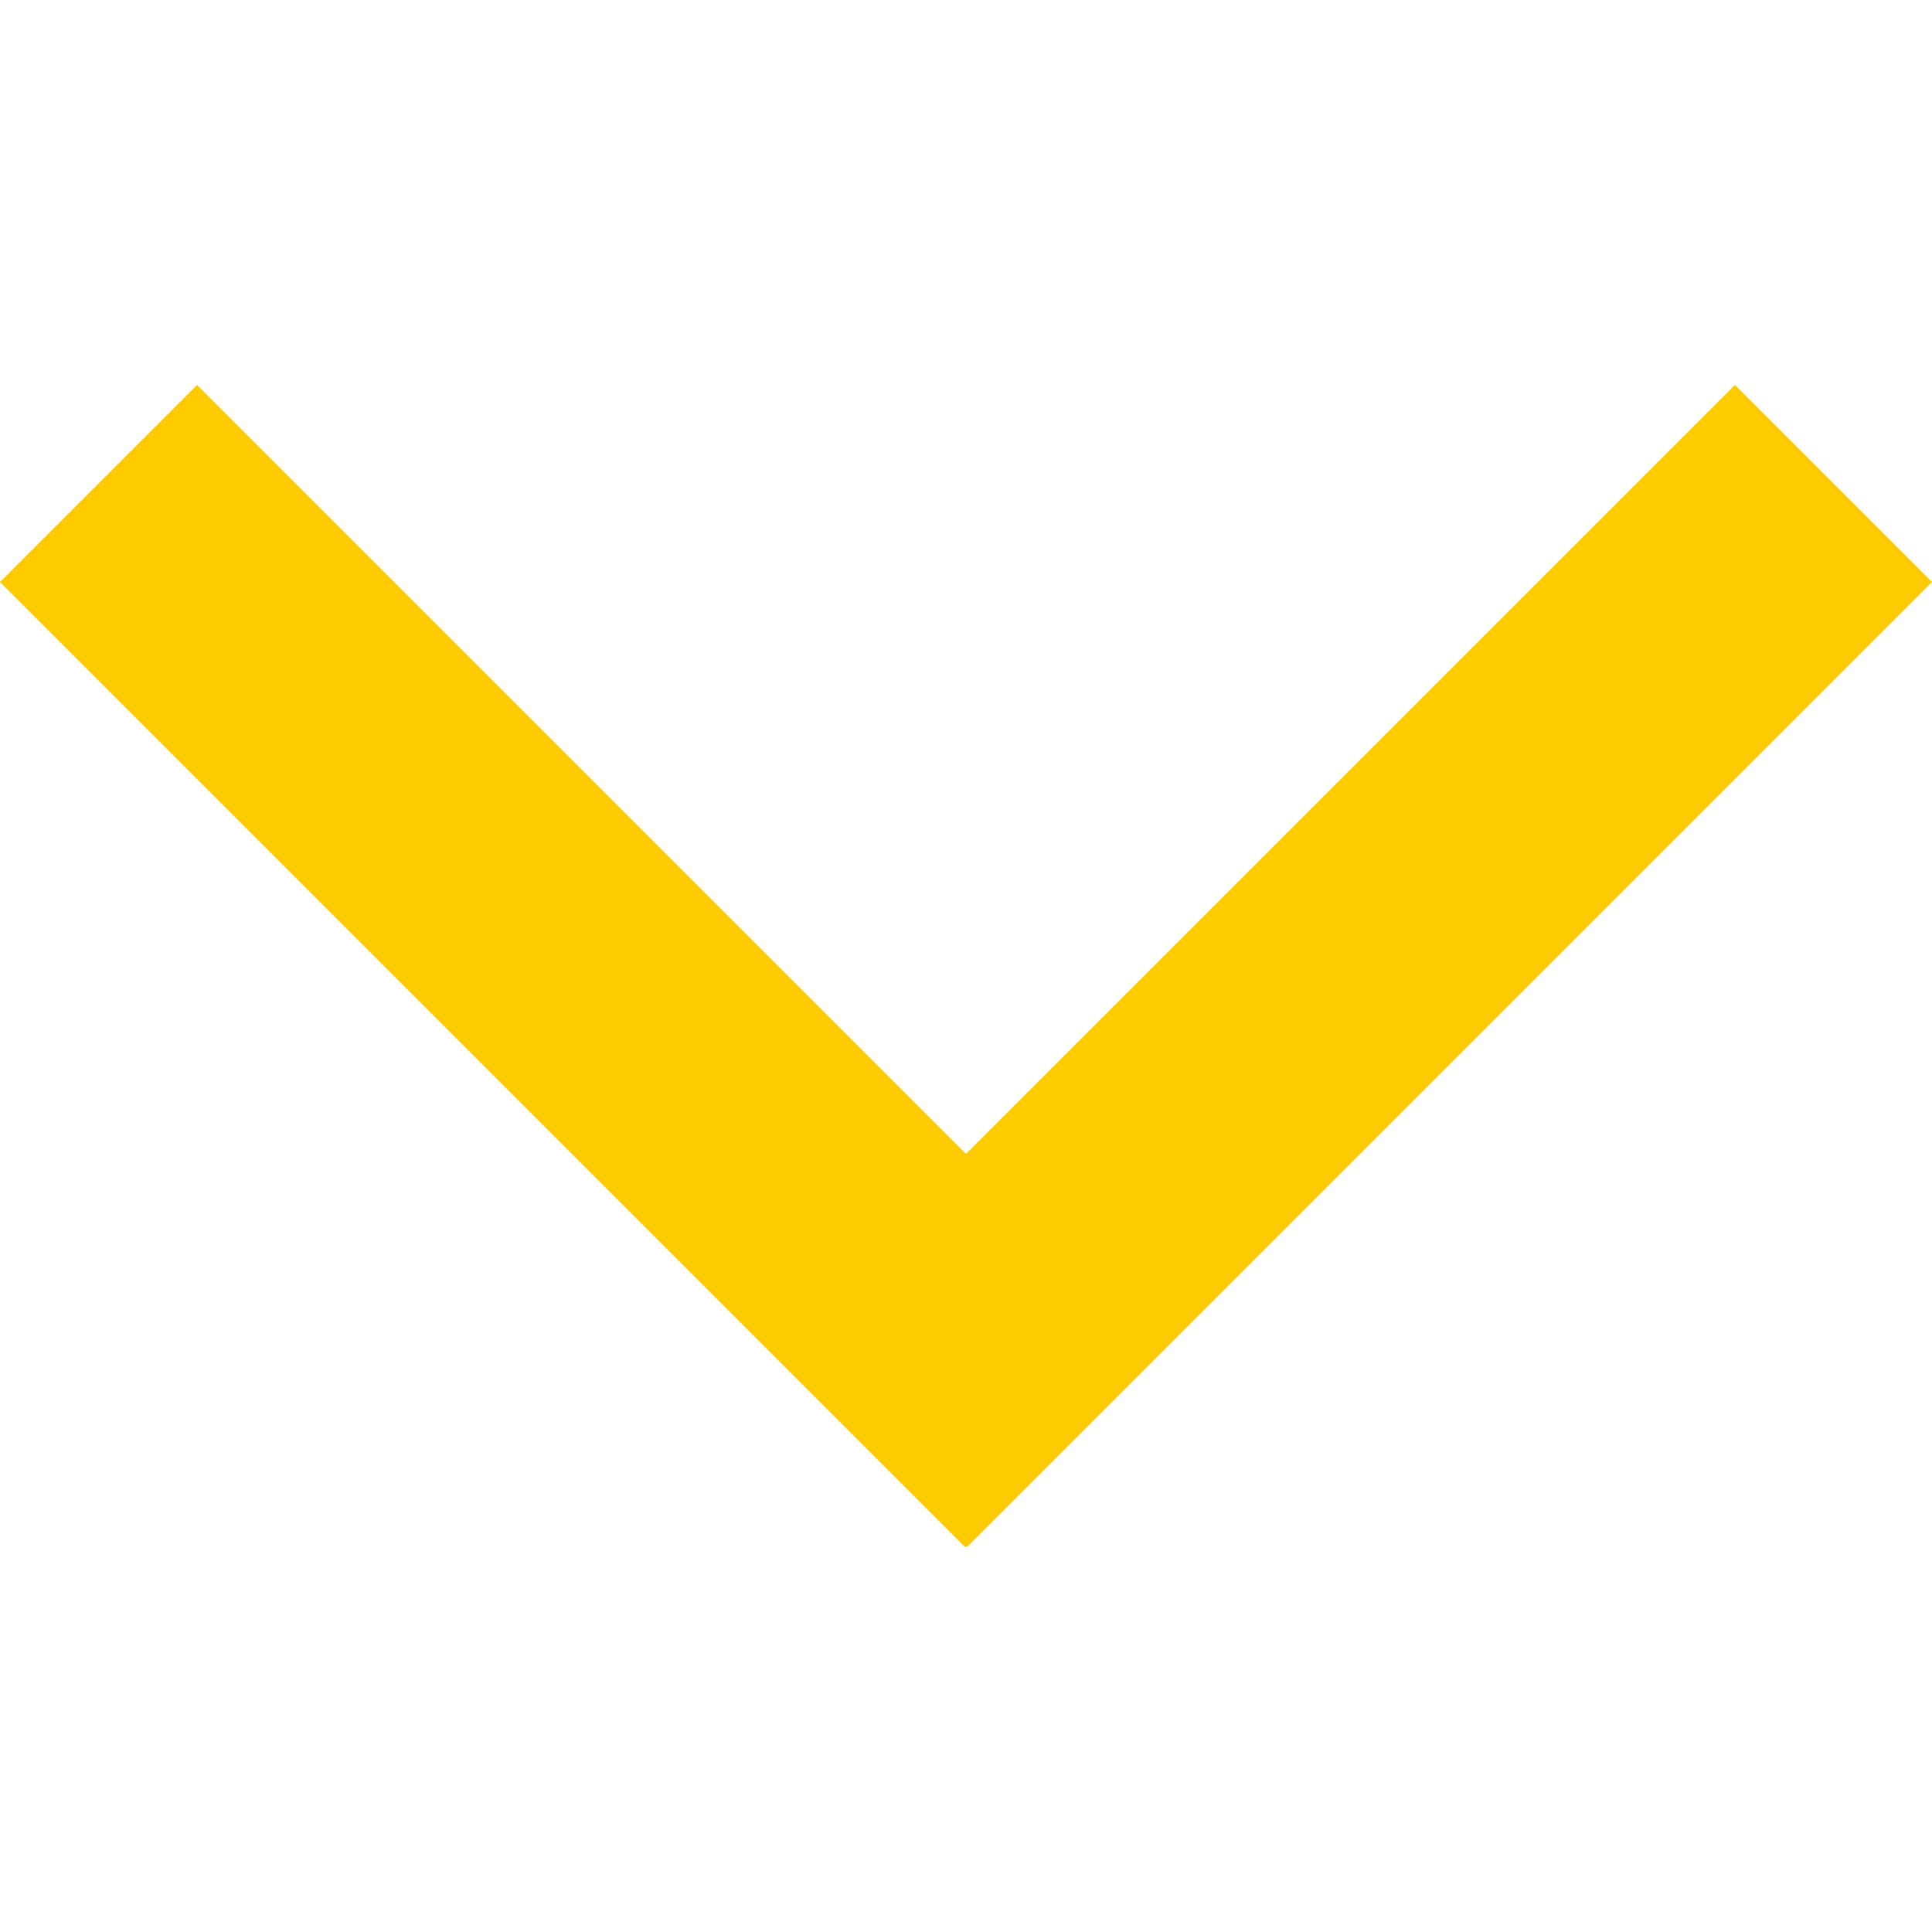
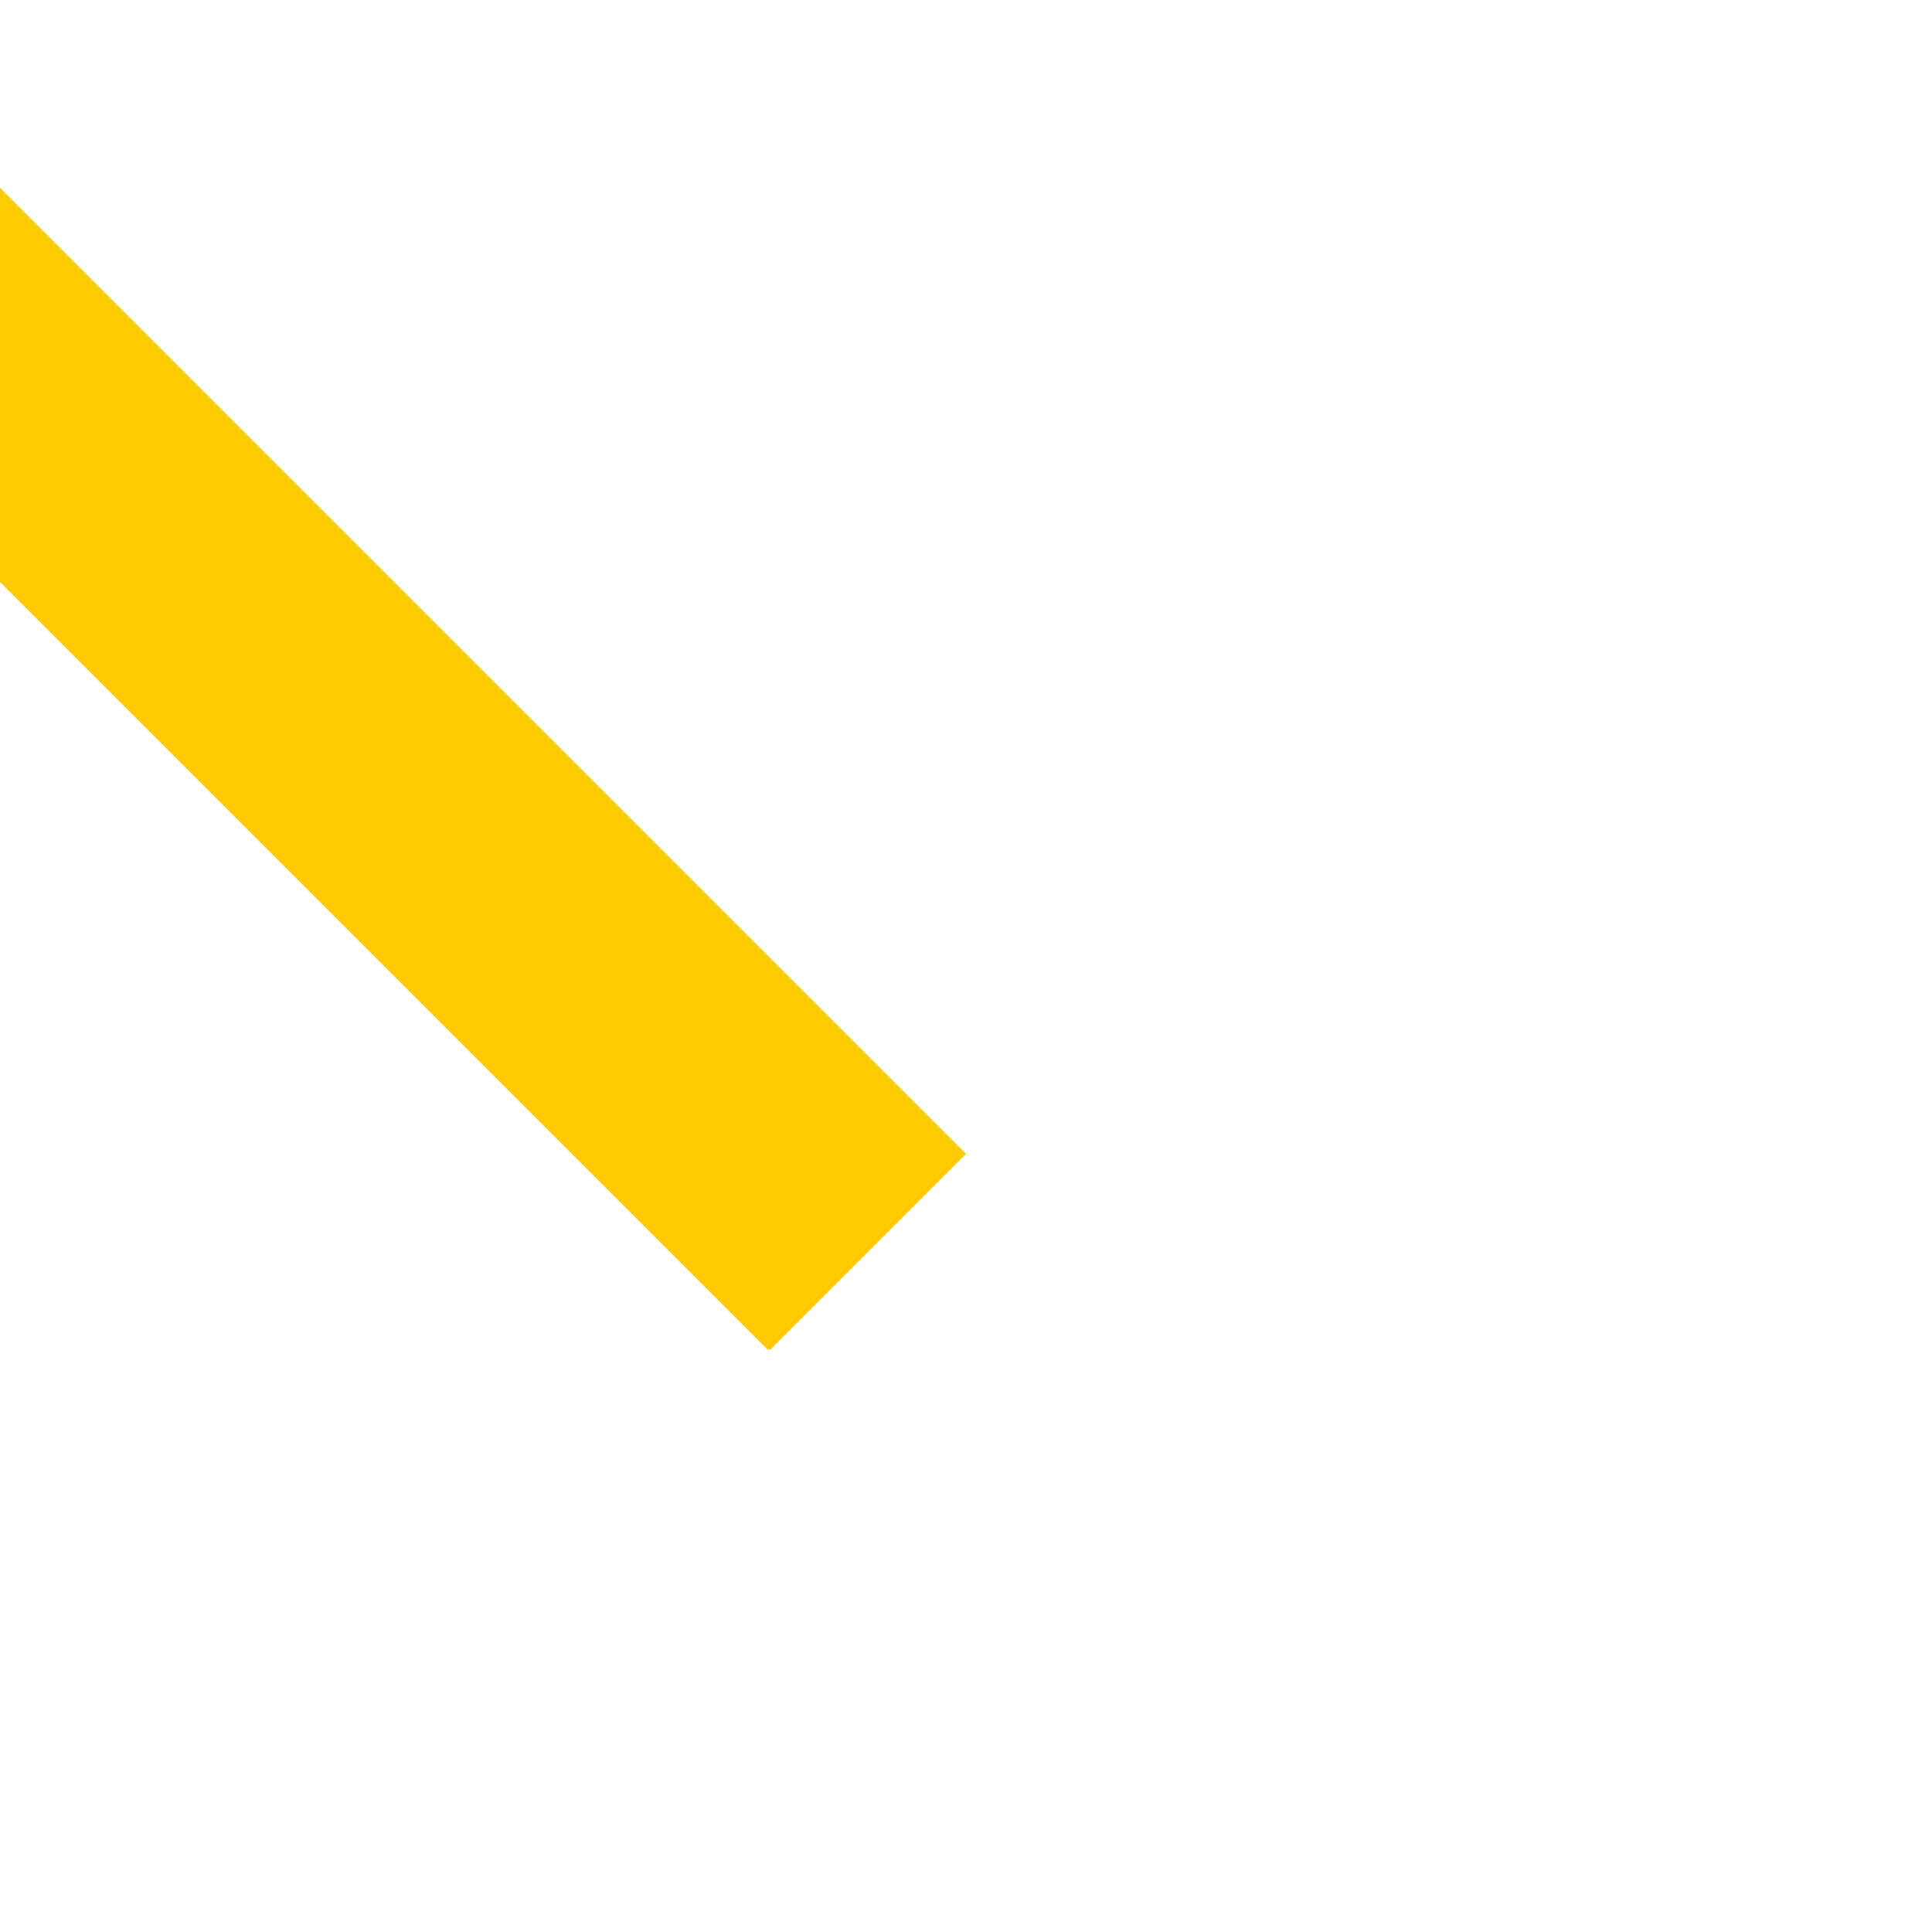
<svg xmlns="http://www.w3.org/2000/svg" width="100%" height="100%" viewBox="0 0 24 24" version="1.1" xml:space="preserve" style="fill-rule:evenodd;clip-rule:evenodd;stroke-linejoin:round;stroke-miterlimit:1.414;">
-   <path d="M12,14.334l9.552,-9.552l2.448,2.448l-11.988,11.988l-0.012,-0.012l-0.012,0.012l-11.988,-11.988l2.448,-2.448l9.552,9.552Z" style="fill:#ffca00;" />
+   <path d="M12,14.334l9.552,-9.552l-11.988,11.988l-0.012,-0.012l-0.012,0.012l-11.988,-11.988l2.448,-2.448l9.552,9.552Z" style="fill:#ffca00;" />
</svg>